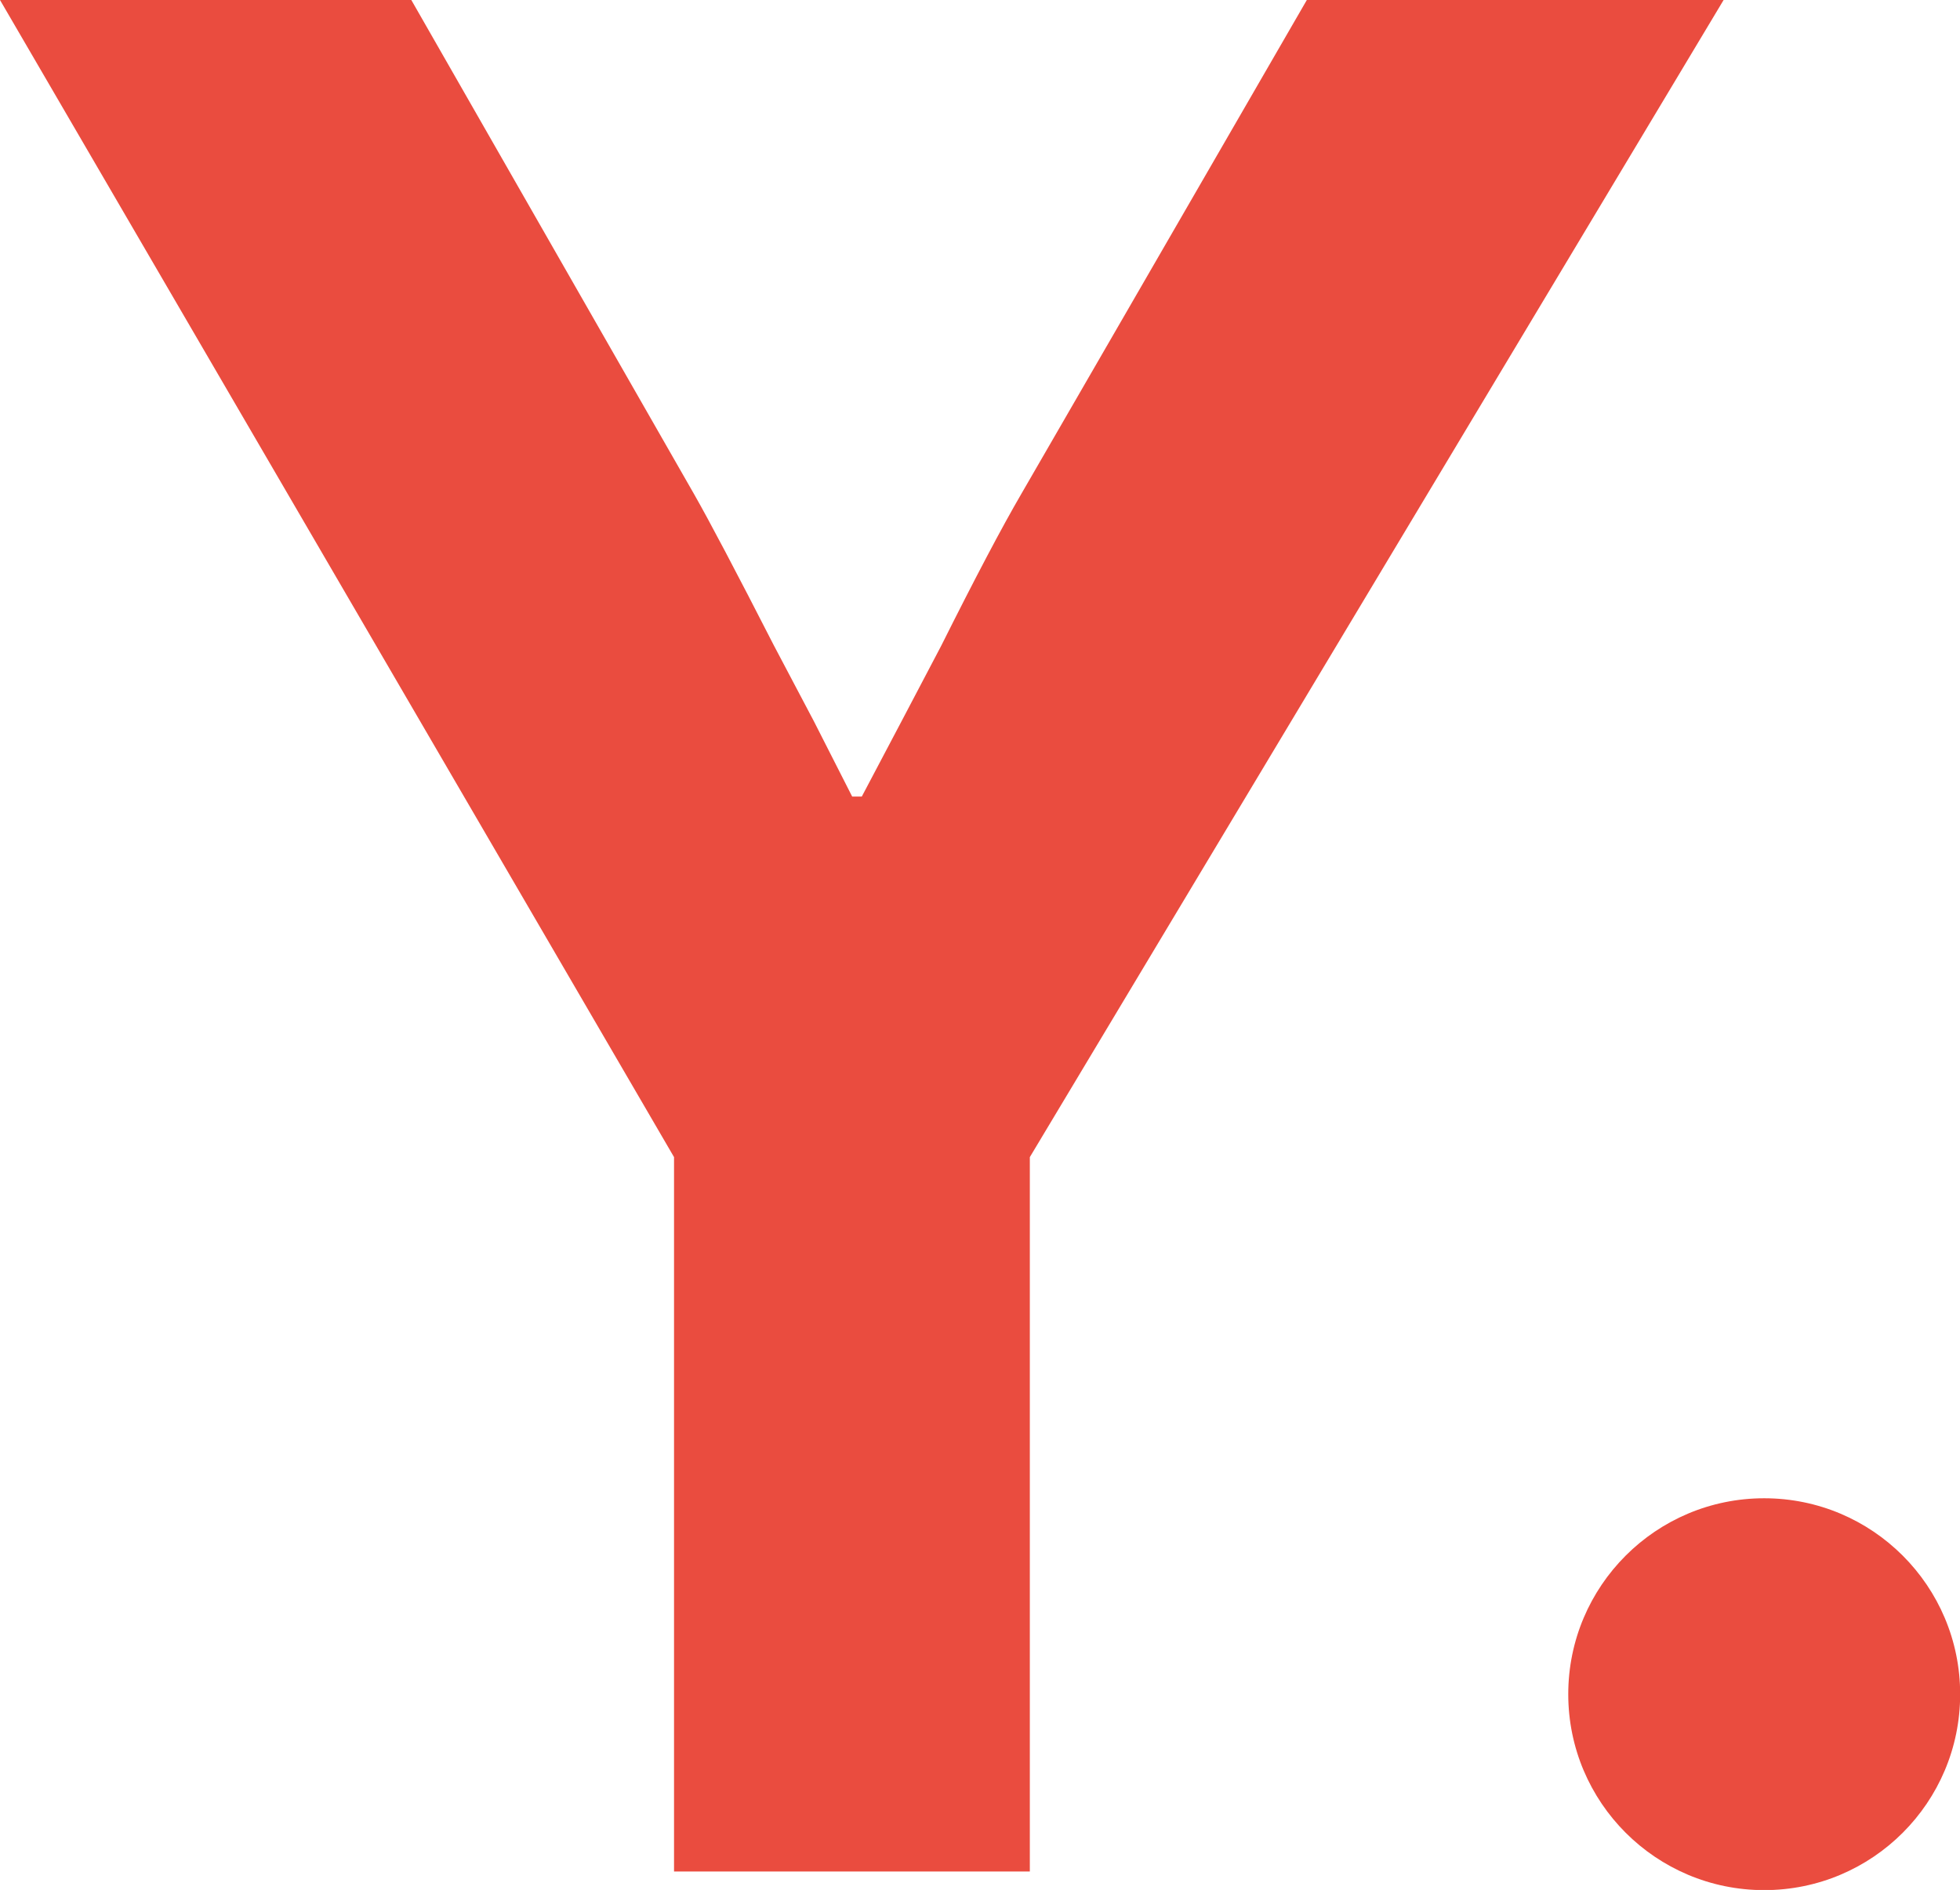
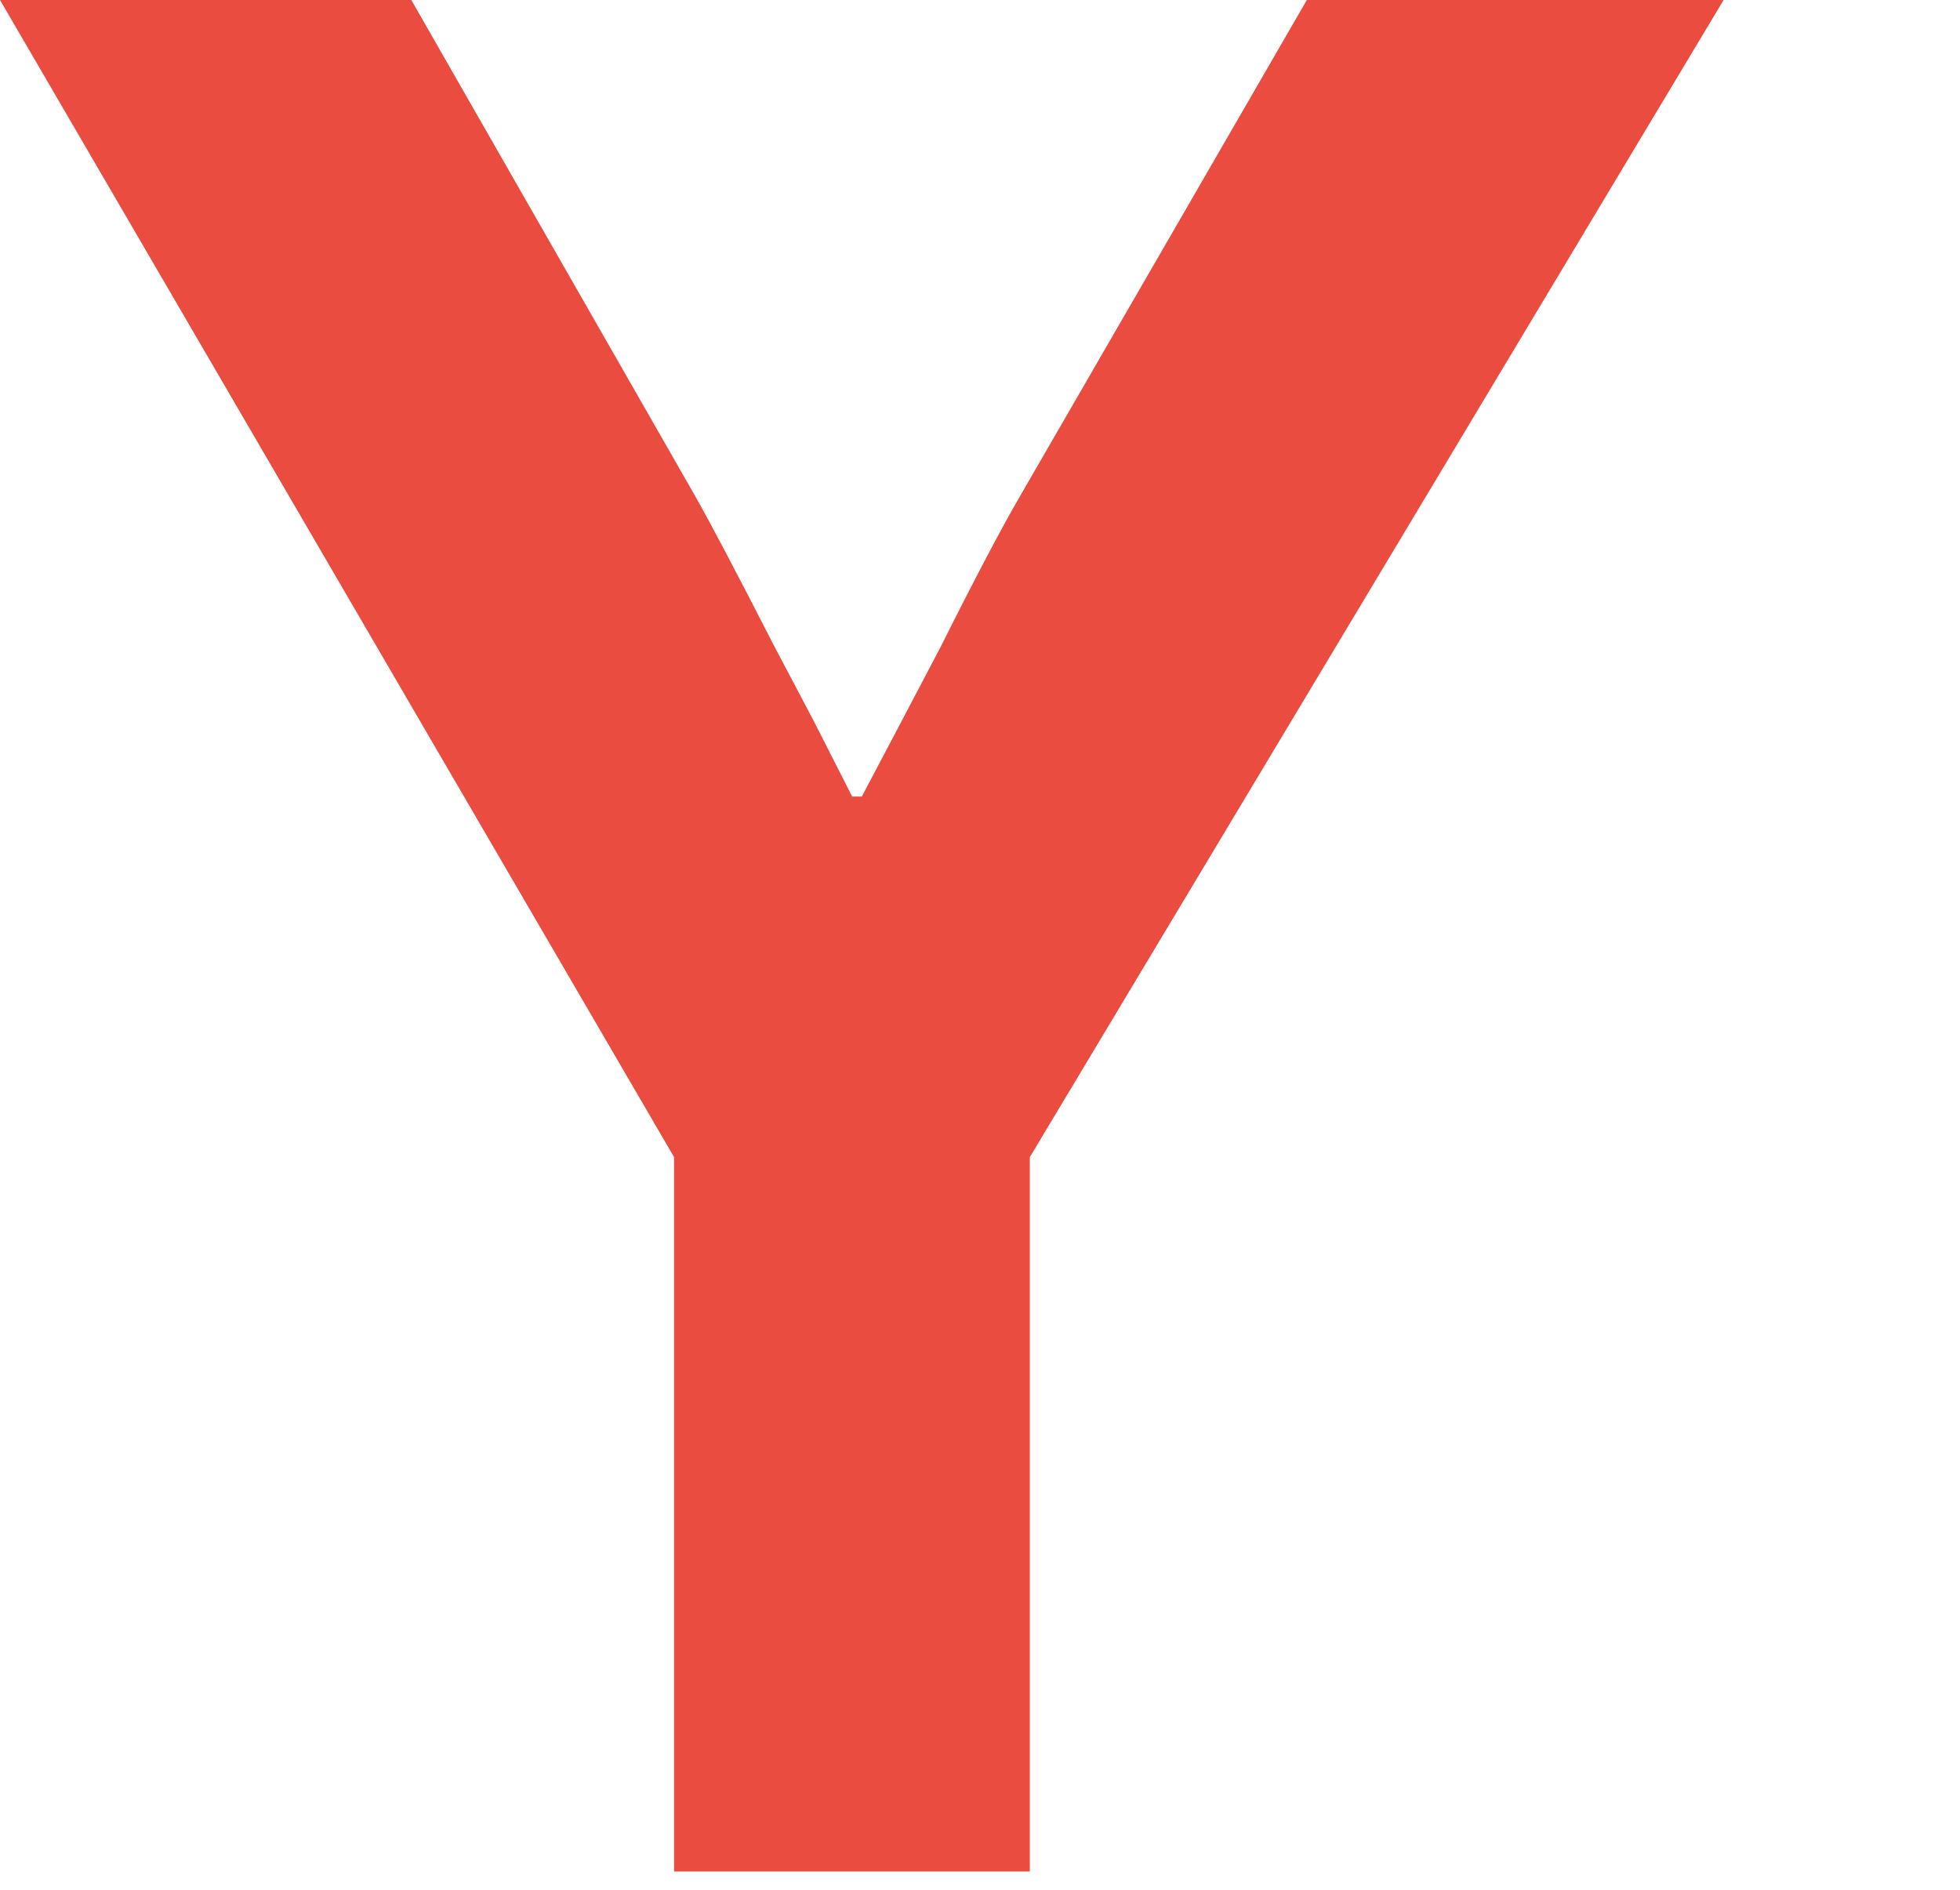
<svg xmlns="http://www.w3.org/2000/svg" viewBox="0 0 122.13 117.78">
  <defs>
    <style>.cls-1{fill:#ea4c3f;}</style>
  </defs>
  <g id="Capa_2" data-name="Capa 2">
    <g id="Capa_1-2" data-name="Capa 1">
      <path class="cls-1" d="M107.4,0,64.17,72.11v44.52H42V72.11L0,0H25.63l17.6,30.76q1.46,2.56,5,9.48l2.48,4.7,2.39,4.7h.6l2.48-4.7,2.47-4.7q3.16-6.32,5-9.48L81.43,0Z" />
-       <circle class="cls-1" cx="109.93" cy="105.58" r="12.21" />
    </g>
  </g>
</svg>